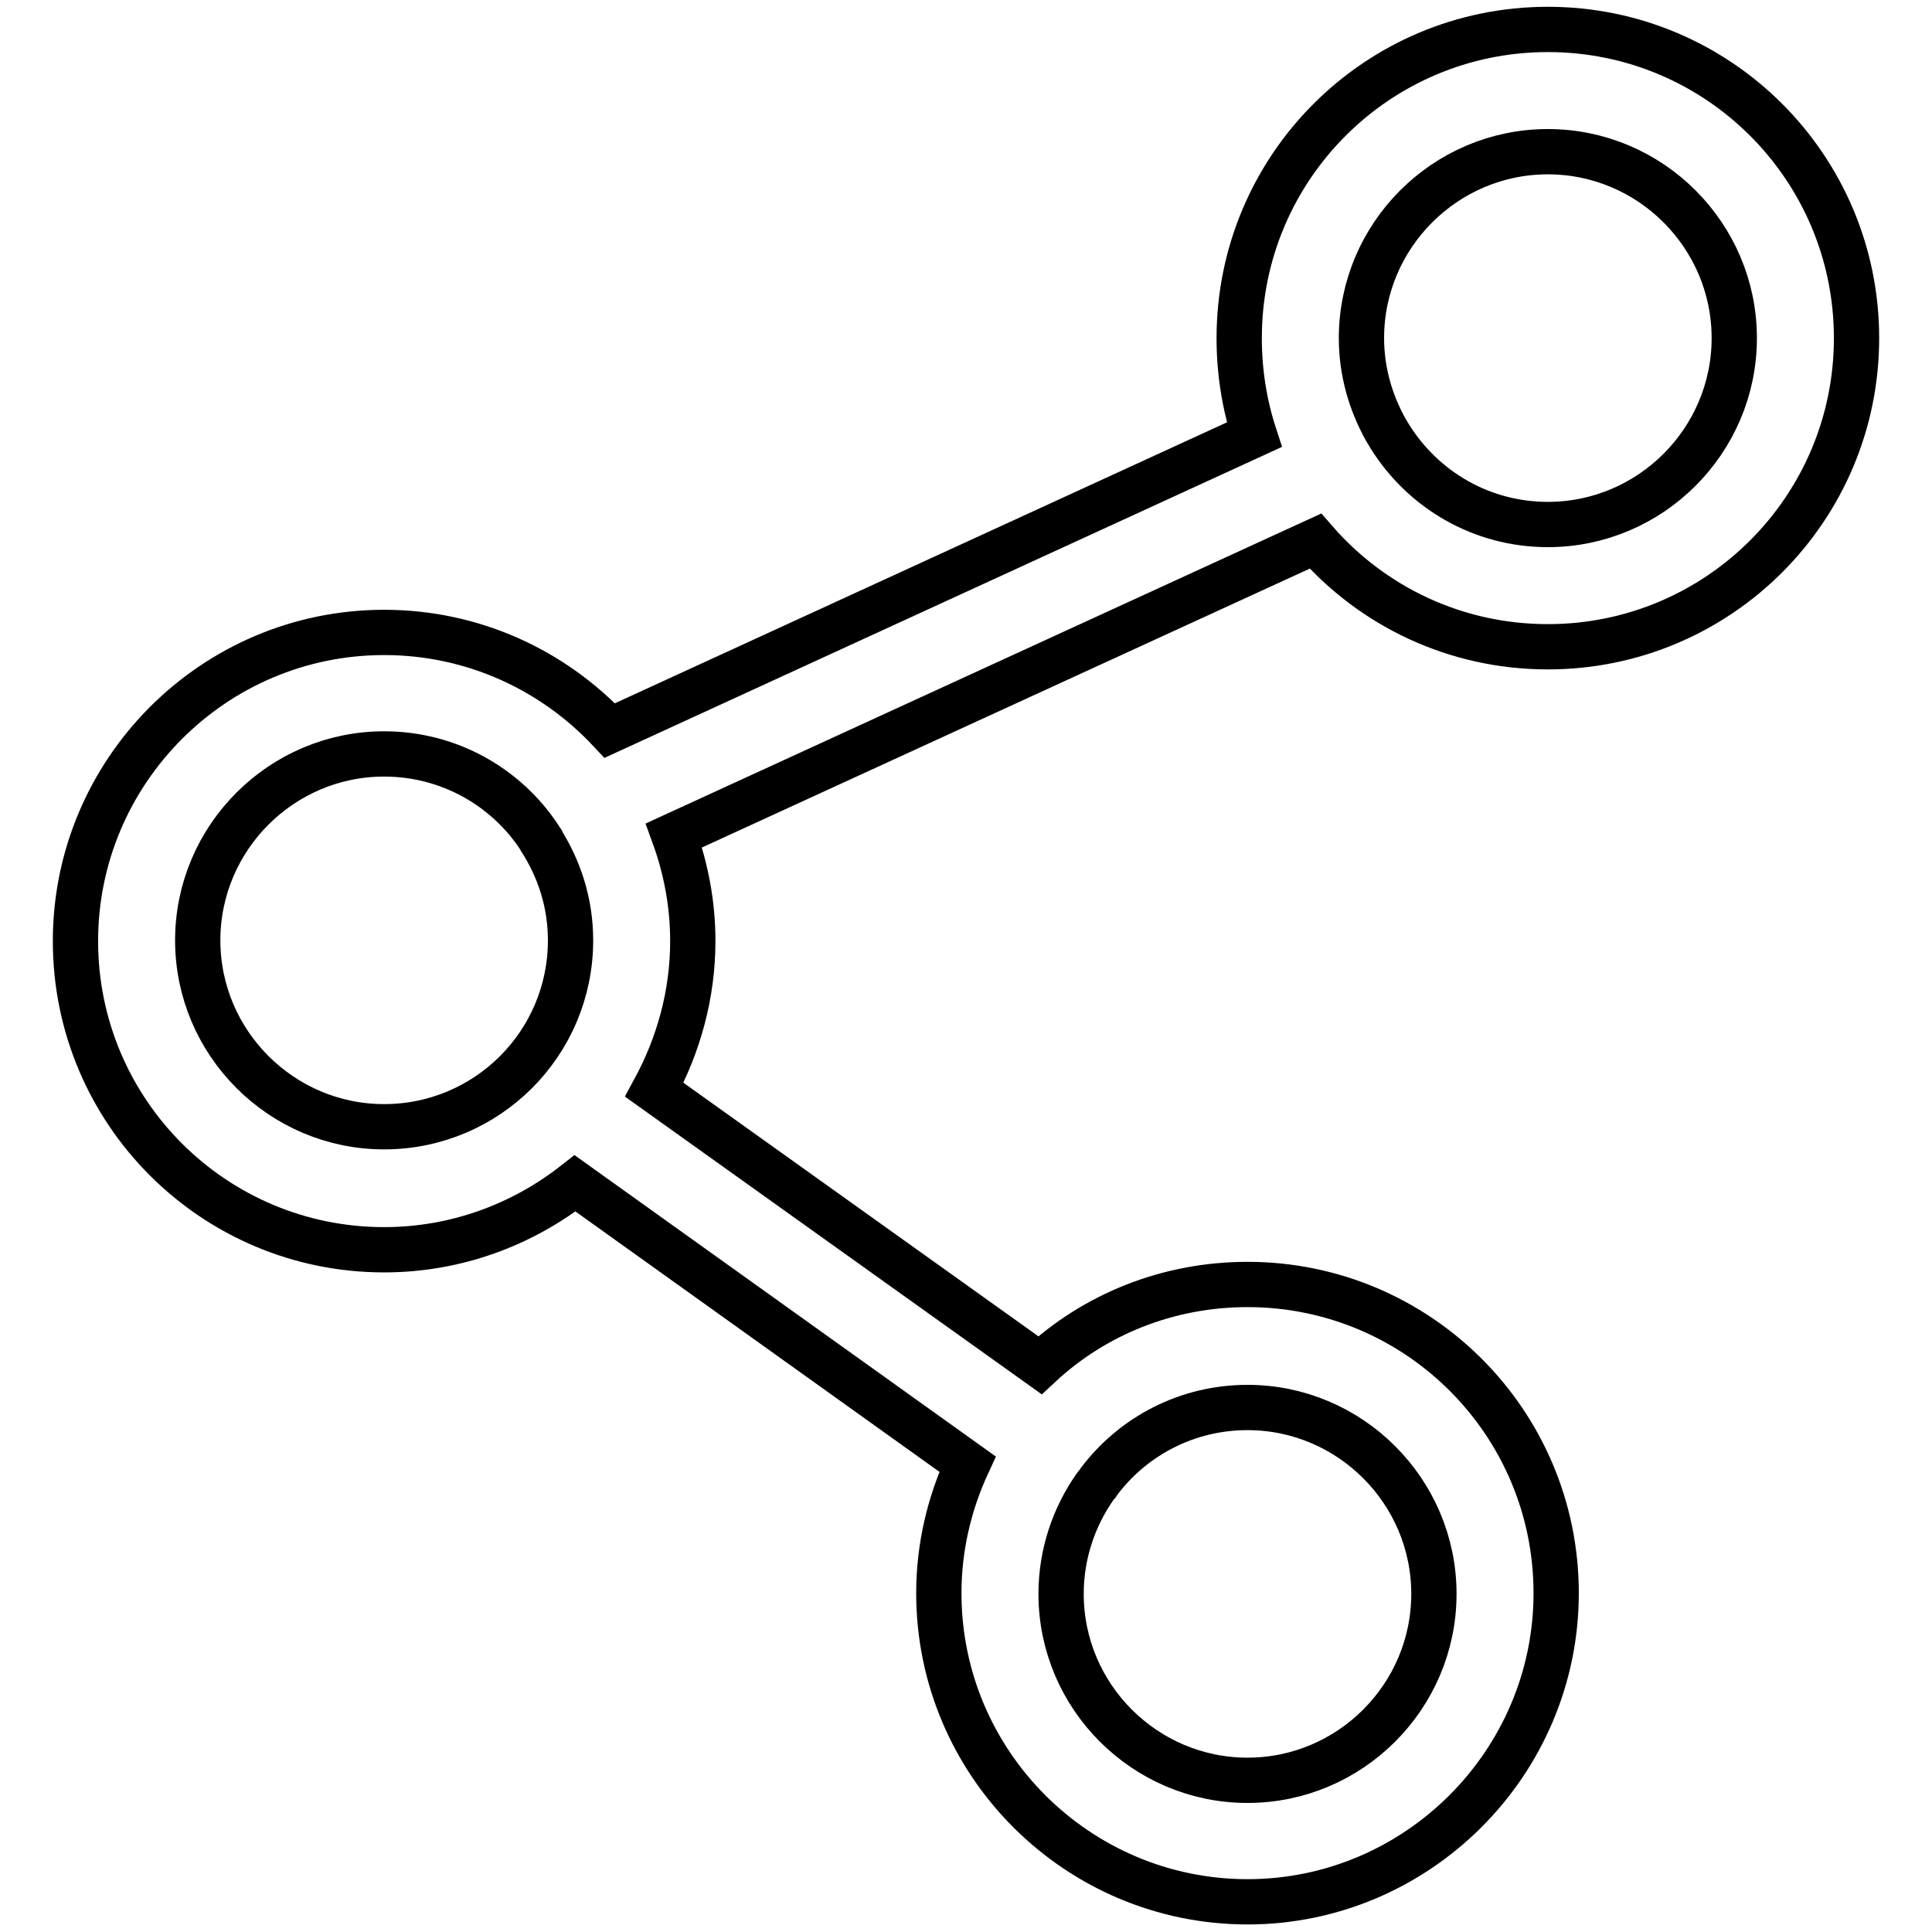
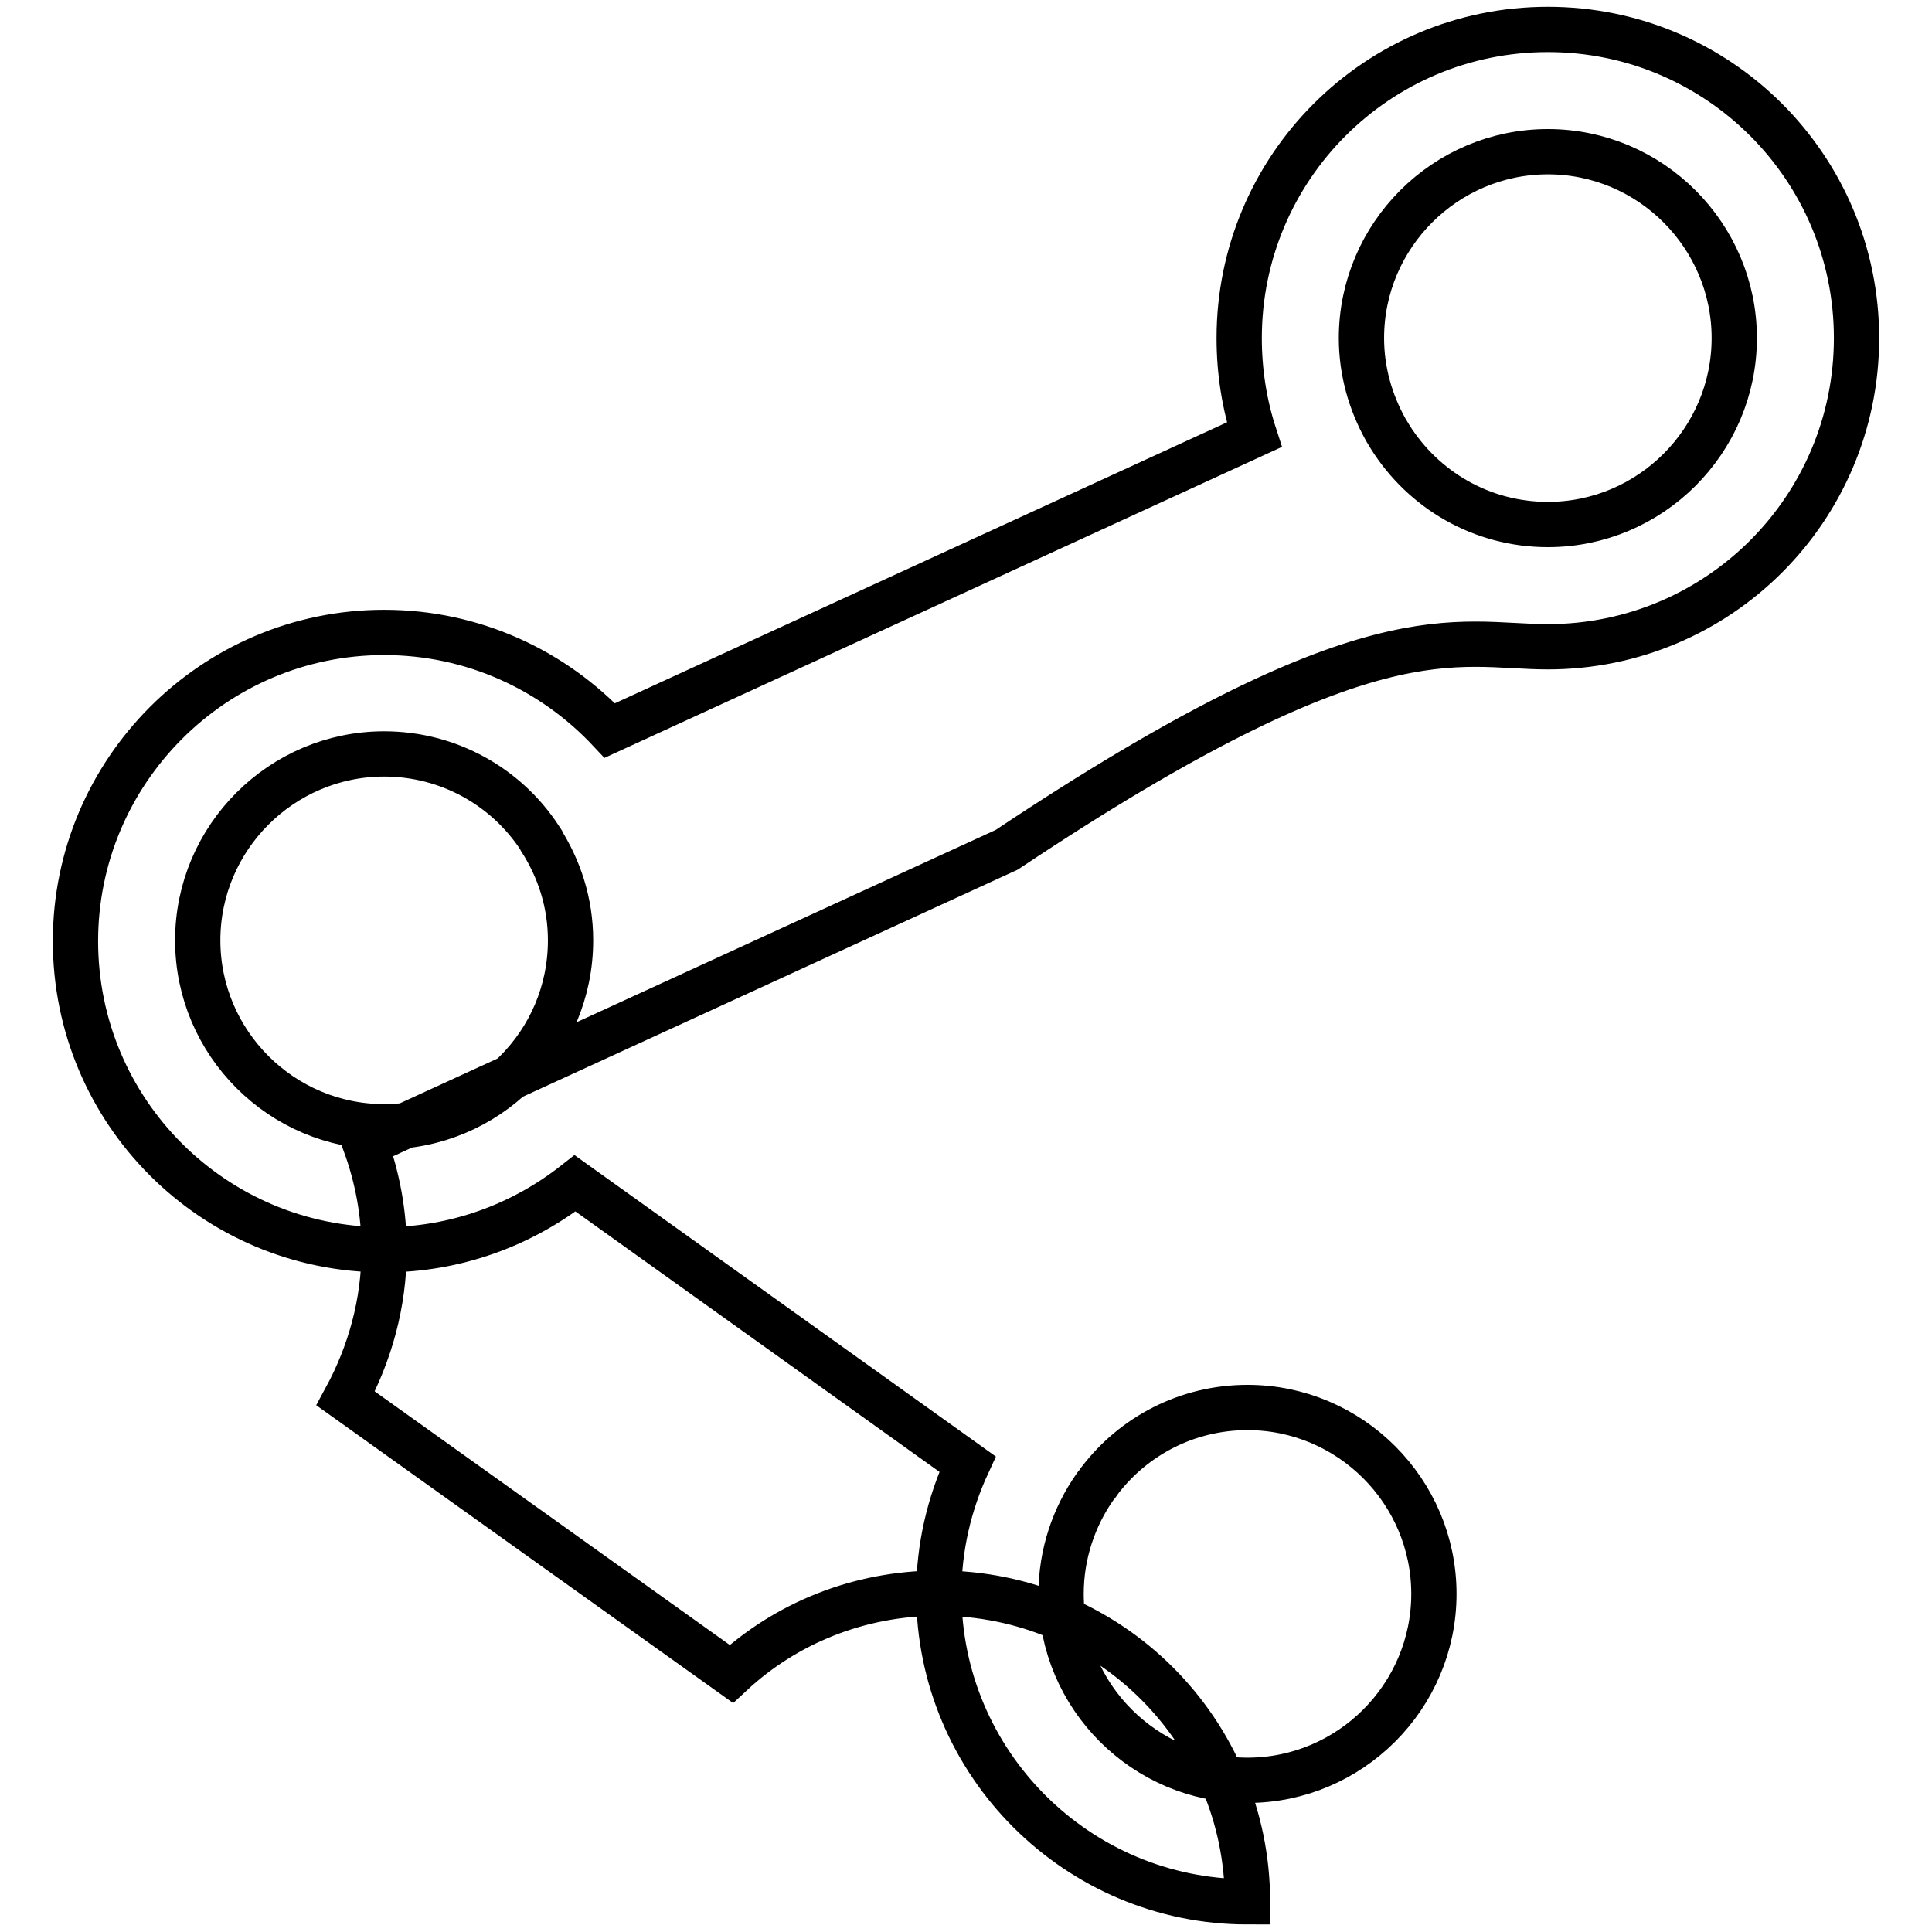
<svg xmlns="http://www.w3.org/2000/svg" version="1.1" x="0px" y="0px" viewBox="0 0 256 256" enable-background="new 0 0 256 256" xml:space="preserve">
  <g>
-     <path stroke-width="6" fill-opacity="0" stroke="#000000" d="M205.1,85.7c22.6,0,40.9-18.3,40.9-40.9S227.7,3.9,205.1,3.9c-22.6,0-40.9,18.3-40.9,40.9 c0,4.5,0.7,8.8,2,12.8L80.8,96.8c-7.5-8-18.1-13-29.9-13c-22.6,0-40.9,18.4-40.9,40.9c0,22.6,18.3,40.9,40.9,40.9 c9.5,0,18.3-3.3,25.3-8.8l52,37.2c-2.4,5.2-3.8,11-3.8,17.1c0,22.6,18.4,40.9,40.9,40.9s40.9-18.4,40.9-40.9 c0-22.6-18.3-40.9-40.9-40.9c-10.6,0-20.3,4-27.5,10.7l-51.1-36.5c3.2-5.9,5.1-12.6,5.1-19.7c0-4.9-0.9-9.6-2.5-14l85-39 C181.8,80.3,192.8,85.7,205.1,85.7z M50.9,149.3c-13.6,0-24.7-11.1-24.7-24.7c0-13.6,11.1-24.7,24.7-24.7c8.6,0,16.2,4.4,20.6,11.1 c0,0.1,0.1,0.1,0.1,0.2c2.5,3.9,4,8.4,4,13.4C75.6,138.3,64.5,149.3,50.9,149.3z M165.3,186.5c13.6,0,24.7,11.1,24.7,24.7 c0,13.6-11.1,24.7-24.7,24.7c-13.6,0-24.7-11.1-24.7-24.7c0-5.3,1.7-10.2,4.5-14.2c0.1-0.2,0.3-0.3,0.4-0.5 c0.1-0.1,0.1-0.2,0.2-0.3C150.2,190.3,157.3,186.5,165.3,186.5z M205.1,20.1c13.6,0,24.7,11.1,24.7,24.7 c0,13.6-11.1,24.7-24.7,24.7c-8.8,0-16.5-4.6-20.9-11.6c-0.2-0.3-0.4-0.7-0.6-1c-2-3.6-3.2-7.7-3.2-12.1 C180.4,31.2,191.5,20.1,205.1,20.1z" />
+     <path stroke-width="6" fill-opacity="0" stroke="#000000" d="M205.1,85.7c22.6,0,40.9-18.3,40.9-40.9S227.7,3.9,205.1,3.9c-22.6,0-40.9,18.3-40.9,40.9 c0,4.5,0.7,8.8,2,12.8L80.8,96.8c-7.5-8-18.1-13-29.9-13c-22.6,0-40.9,18.4-40.9,40.9c0,22.6,18.3,40.9,40.9,40.9 c9.5,0,18.3-3.3,25.3-8.8l52,37.2c-2.4,5.2-3.8,11-3.8,17.1c0,22.6,18.4,40.9,40.9,40.9c0-22.6-18.3-40.9-40.9-40.9c-10.6,0-20.3,4-27.5,10.7l-51.1-36.5c3.2-5.9,5.1-12.6,5.1-19.7c0-4.9-0.9-9.6-2.5-14l85-39 C181.8,80.3,192.8,85.7,205.1,85.7z M50.9,149.3c-13.6,0-24.7-11.1-24.7-24.7c0-13.6,11.1-24.7,24.7-24.7c8.6,0,16.2,4.4,20.6,11.1 c0,0.1,0.1,0.1,0.1,0.2c2.5,3.9,4,8.4,4,13.4C75.6,138.3,64.5,149.3,50.9,149.3z M165.3,186.5c13.6,0,24.7,11.1,24.7,24.7 c0,13.6-11.1,24.7-24.7,24.7c-13.6,0-24.7-11.1-24.7-24.7c0-5.3,1.7-10.2,4.5-14.2c0.1-0.2,0.3-0.3,0.4-0.5 c0.1-0.1,0.1-0.2,0.2-0.3C150.2,190.3,157.3,186.5,165.3,186.5z M205.1,20.1c13.6,0,24.7,11.1,24.7,24.7 c0,13.6-11.1,24.7-24.7,24.7c-8.8,0-16.5-4.6-20.9-11.6c-0.2-0.3-0.4-0.7-0.6-1c-2-3.6-3.2-7.7-3.2-12.1 C180.4,31.2,191.5,20.1,205.1,20.1z" />
  </g>
</svg>